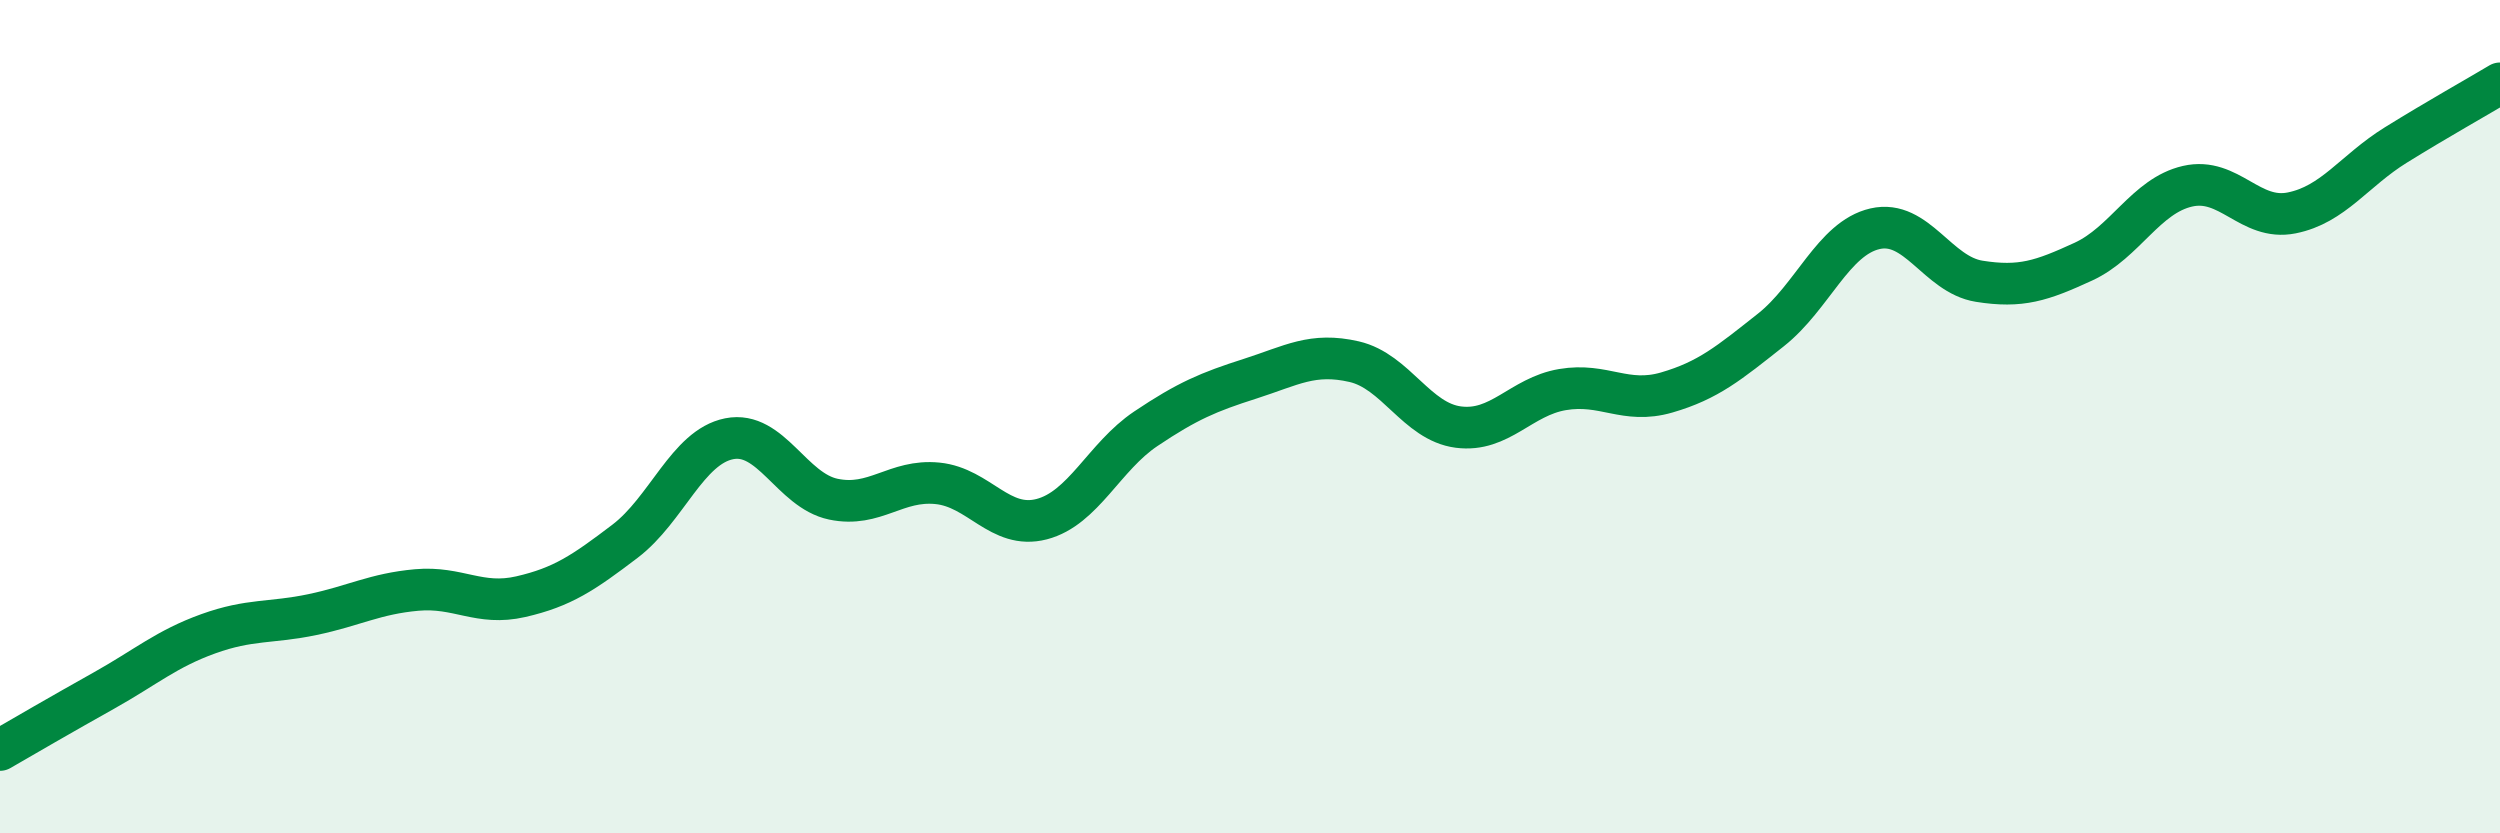
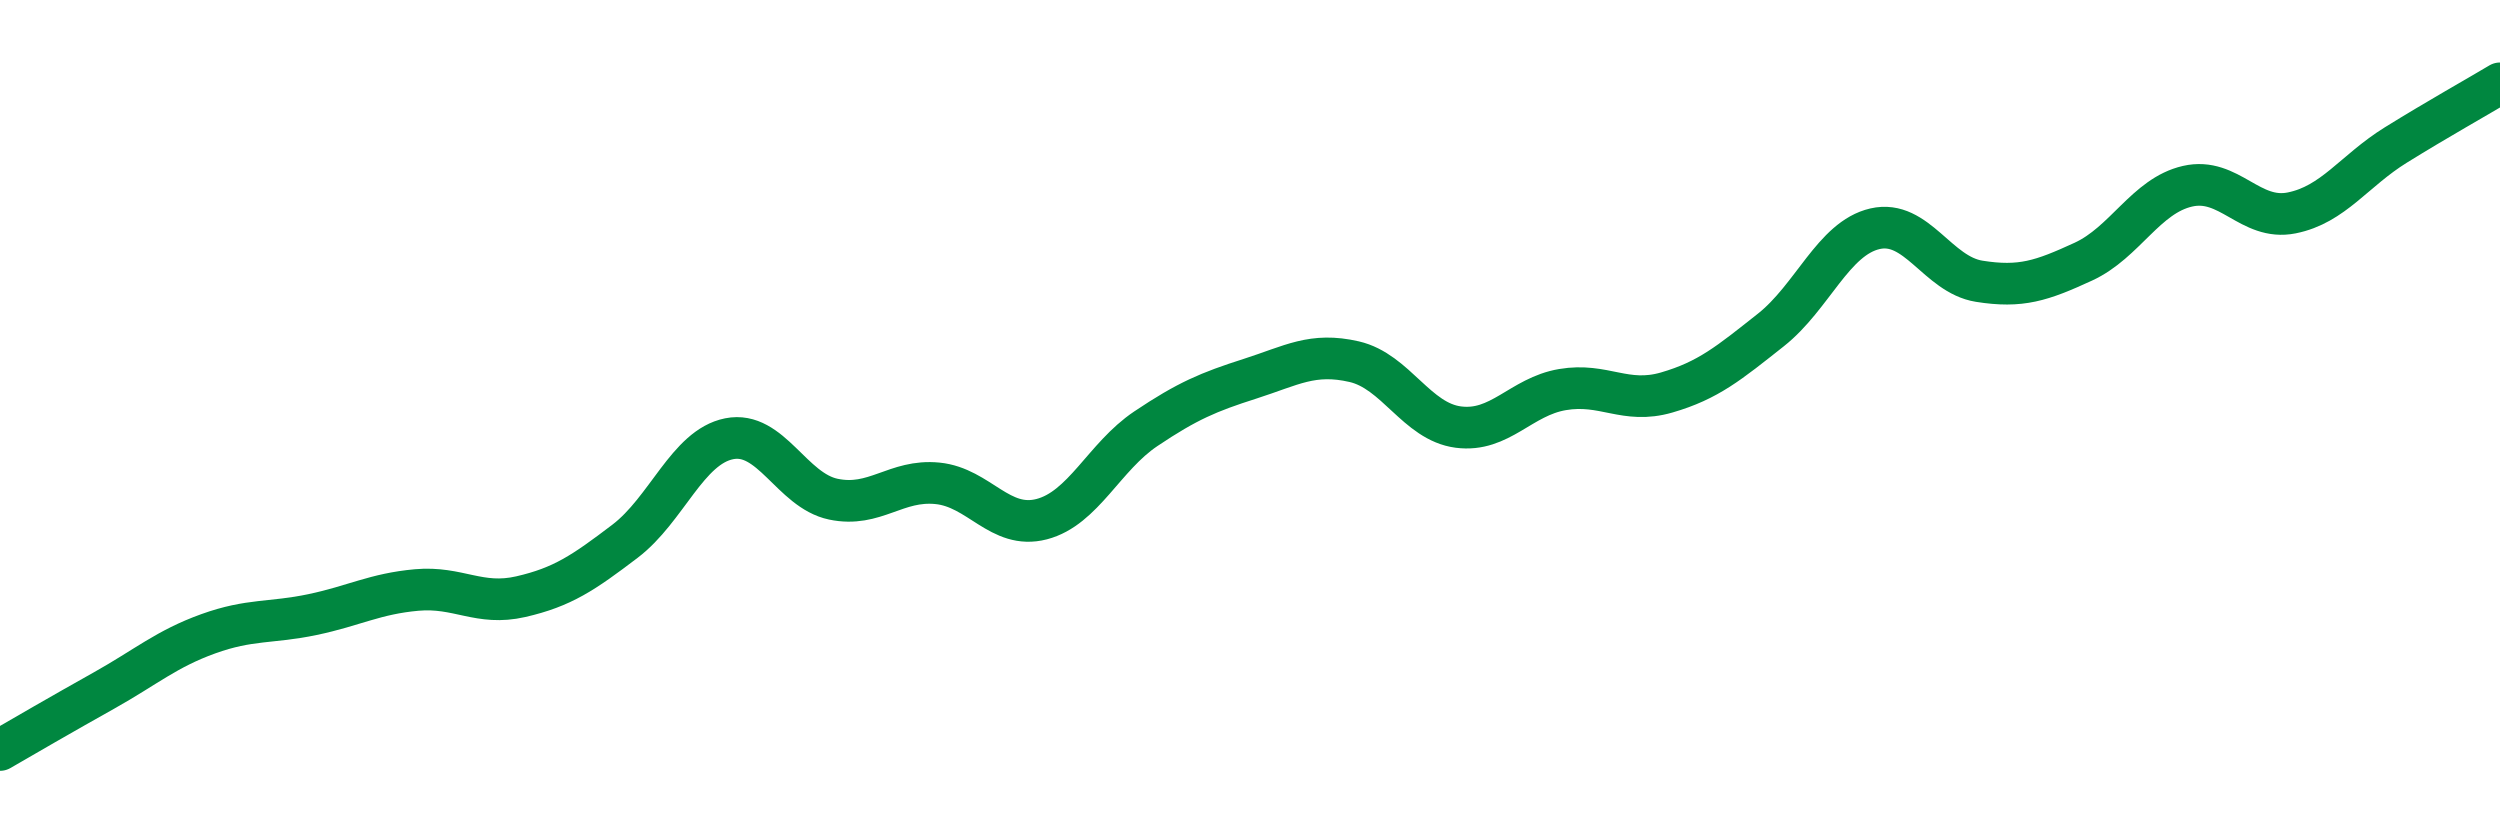
<svg xmlns="http://www.w3.org/2000/svg" width="60" height="20" viewBox="0 0 60 20">
-   <path d="M 0,18 C 0.5,17.71 1.5,17.13 2.5,16.57 C 3.5,16.01 4,15.57 5,15.21 C 6,14.85 6.5,14.96 7.5,14.75 C 8.5,14.54 9,14.25 10,14.16 C 11,14.07 11.5,14.55 12.5,14.32 C 13.5,14.09 14,13.75 15,12.99 C 16,12.23 16.5,10.73 17.5,10.53 C 18.5,10.33 19,11.77 20,11.98 C 21,12.19 21.5,11.5 22.5,11.6 C 23.5,11.7 24,12.72 25,12.46 C 26,12.2 26.5,10.96 27.5,10.29 C 28.5,9.62 29,9.41 30,9.09 C 31,8.77 31.5,8.45 32.5,8.68 C 33.5,8.91 34,10.12 35,10.25 C 36,10.38 36.5,9.52 37.5,9.35 C 38.5,9.18 39,9.71 40,9.42 C 41,9.13 41.5,8.71 42.5,7.92 C 43.5,7.13 44,5.72 45,5.49 C 46,5.26 46.5,6.59 47.5,6.75 C 48.5,6.91 49,6.74 50,6.28 C 51,5.82 51.5,4.7 52.5,4.47 C 53.5,4.24 54,5.31 55,5.11 C 56,4.91 56.5,4.1 57.5,3.48 C 58.5,2.86 59.5,2.3 60,2L60 20L0 20Z" fill="#008740" opacity="0.1" stroke-linecap="round" stroke-linejoin="round" />
  <path d="M 0,18 C 0.5,17.71 1.5,17.13 2.5,16.57 C 3.5,16.01 4,15.57 5,15.21 C 6,14.85 6.5,14.96 7.5,14.75 C 8.5,14.54 9,14.25 10,14.16 C 11,14.07 11.5,14.55 12.5,14.32 C 13.5,14.09 14,13.75 15,12.99 C 16,12.23 16.5,10.73 17.5,10.53 C 18.5,10.33 19,11.77 20,11.98 C 21,12.19 21.5,11.5 22.5,11.6 C 23.5,11.7 24,12.72 25,12.46 C 26,12.2 26.5,10.96 27.5,10.29 C 28.5,9.62 29,9.41 30,9.09 C 31,8.77 31.5,8.45 32.5,8.68 C 33.5,8.91 34,10.12 35,10.25 C 36,10.38 36.5,9.52 37.5,9.35 C 38.5,9.18 39,9.71 40,9.42 C 41,9.13 41.5,8.71 42.5,7.92 C 43.5,7.13 44,5.72 45,5.49 C 46,5.26 46.5,6.59 47.5,6.75 C 48.5,6.91 49,6.74 50,6.28 C 51,5.82 51.5,4.7 52.5,4.47 C 53.5,4.24 54,5.31 55,5.11 C 56,4.91 56.5,4.1 57.5,3.48 C 58.5,2.86 59.5,2.3 60,2" stroke="#008740" stroke-width="1" fill="none" stroke-linecap="round" stroke-linejoin="round" />
</svg>